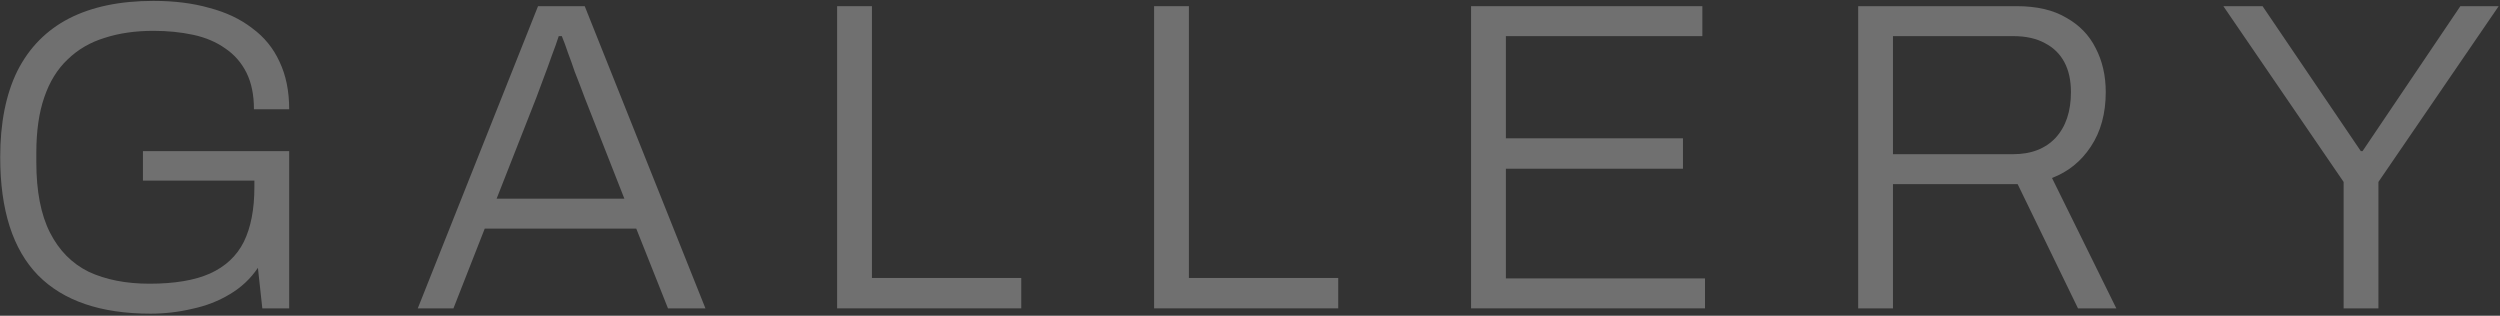
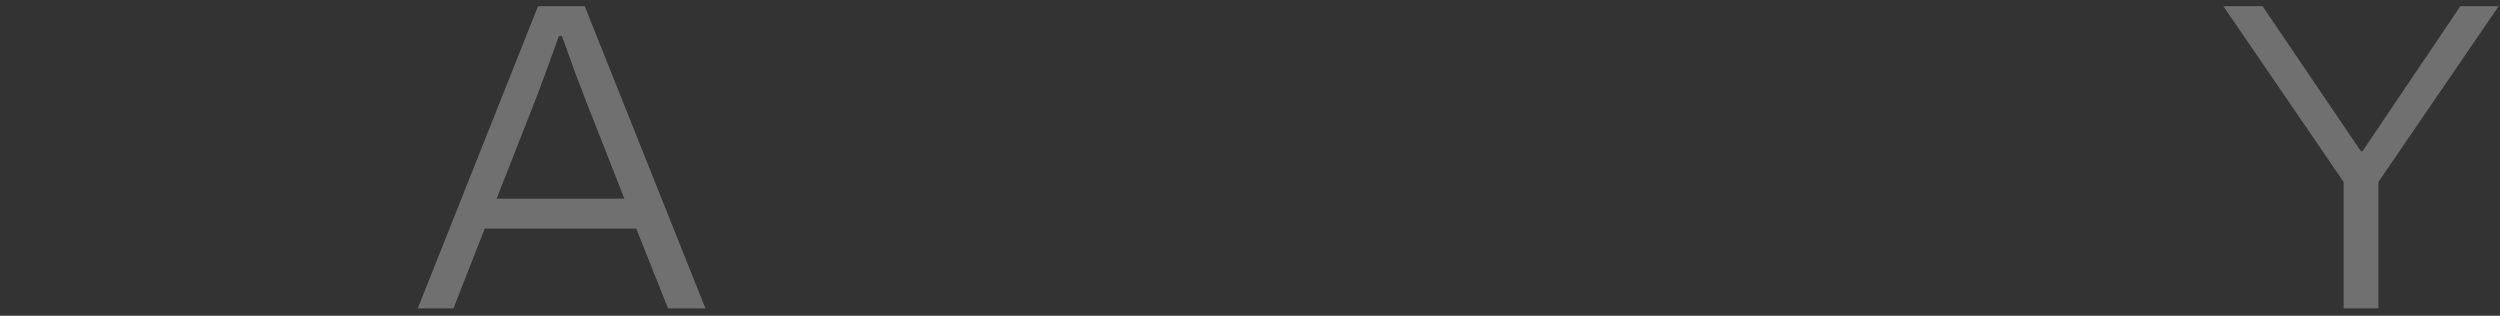
<svg xmlns="http://www.w3.org/2000/svg" width="681" height="86" viewBox="0 0 681 86" fill="none">
  <rect x="0" y="0" width="681" height="86" fill="#333333" stroke="none" />
  <path opacity="0.3" d="M638.401 84V49.56L605.641 1.68H616.321L643.081 41.16H643.561L670.201 1.68H680.641L647.881 49.56V84H638.401Z" fill="white" />
-   <path opacity="0.3" d="M506.166 84V1.68H549.366C554.806 1.68 559.286 2.72 562.806 4.8C566.406 6.8 569.086 9.56 570.846 13.08C572.686 16.6 573.606 20.6 573.606 25.08C573.606 30.92 572.246 35.88 569.526 39.96C566.886 43.96 563.366 46.8 558.966 48.48L576.486 84H566.046L549.606 50.16H515.646V84H506.166ZM515.646 42H548.406C553.286 42 557.126 40.52 559.926 37.56C562.726 34.52 564.126 30.36 564.126 25.08C564.126 21.88 563.526 19.16 562.326 16.92C561.126 14.68 559.366 12.96 557.046 11.76C554.726 10.48 551.846 9.84 548.406 9.84H515.646V42Z" fill="white" />
-   <path opacity="0.3" d="M400.721 84V1.68H463.721V9.84H410.201V37.68H458.441V45.96H410.201V75.84H464.441V84H400.721Z" fill="white" />
-   <path opacity="0.3" d="M314.377 84V1.68H323.857V75.72H364.537V84H314.377Z" fill="white" />
-   <path opacity="0.3" d="M228.033 84V1.68H237.513V75.72H278.193V84H228.033Z" fill="white" />
  <path opacity="0.3" d="M113.8 84L146.56 1.68H159.28L192.16 84H181.96L173.32 62.28H132.04L123.52 84H113.8ZM135.28 54.12H170.08L159.28 26.64C159.04 26 158.68 25.04 158.2 23.76C157.72 22.48 157.16 21.04 156.52 19.44C155.96 17.76 155.36 16.08 154.72 14.4C154.16 12.72 153.6 11.2 153.04 9.84H152.2C151.72 11.36 151.08 13.16 150.28 15.24C149.56 17.32 148.8 19.4 148 21.48C147.28 23.48 146.64 25.2 146.08 26.64L135.28 54.12Z" fill="white" />
-   <path opacity="0.3" d="M40.975 85.44C27.455 85.44 17.255 81.96 10.375 75C3.495 67.96 0.055 57.24 0.055 42.84C0.055 33.48 1.615 25.64 4.735 19.32C7.935 13 12.615 8.24 18.775 5.04C25.015 1.84 32.695 0.24 41.815 0.24C47.495 0.24 52.575 0.88 57.055 2.16C61.615 3.36 65.495 5.2 68.695 7.68C71.975 10.08 74.455 13.12 76.135 16.8C77.895 20.48 78.775 24.8 78.775 29.76H69.175C69.175 25.84 68.495 22.52 67.135 19.8C65.775 17.08 63.855 14.88 61.375 13.2C58.895 11.44 55.975 10.2 52.615 9.48C49.255 8.76 45.655 8.4 41.815 8.4C36.855 8.4 32.415 9.04 28.495 10.32C24.575 11.52 21.215 13.48 18.415 16.2C15.615 18.84 13.495 22.28 12.055 26.52C10.615 30.68 9.895 35.72 9.895 41.64V44.16C9.895 52.08 11.135 58.48 13.615 63.36C16.095 68.24 19.615 71.8 24.175 74.04C28.815 76.2 34.335 77.28 40.735 77.28C47.535 77.28 53.015 76.36 57.175 74.52C61.415 72.6 64.495 69.72 66.415 65.88C68.335 61.96 69.295 57 69.295 51V49.2H38.935V41.16H78.775V84H71.455L70.255 72.96C68.255 75.92 65.695 78.32 62.575 80.16C59.535 82 56.135 83.32 52.375 84.12C48.695 85 44.895 85.44 40.975 85.44Z" fill="white" />
</svg>